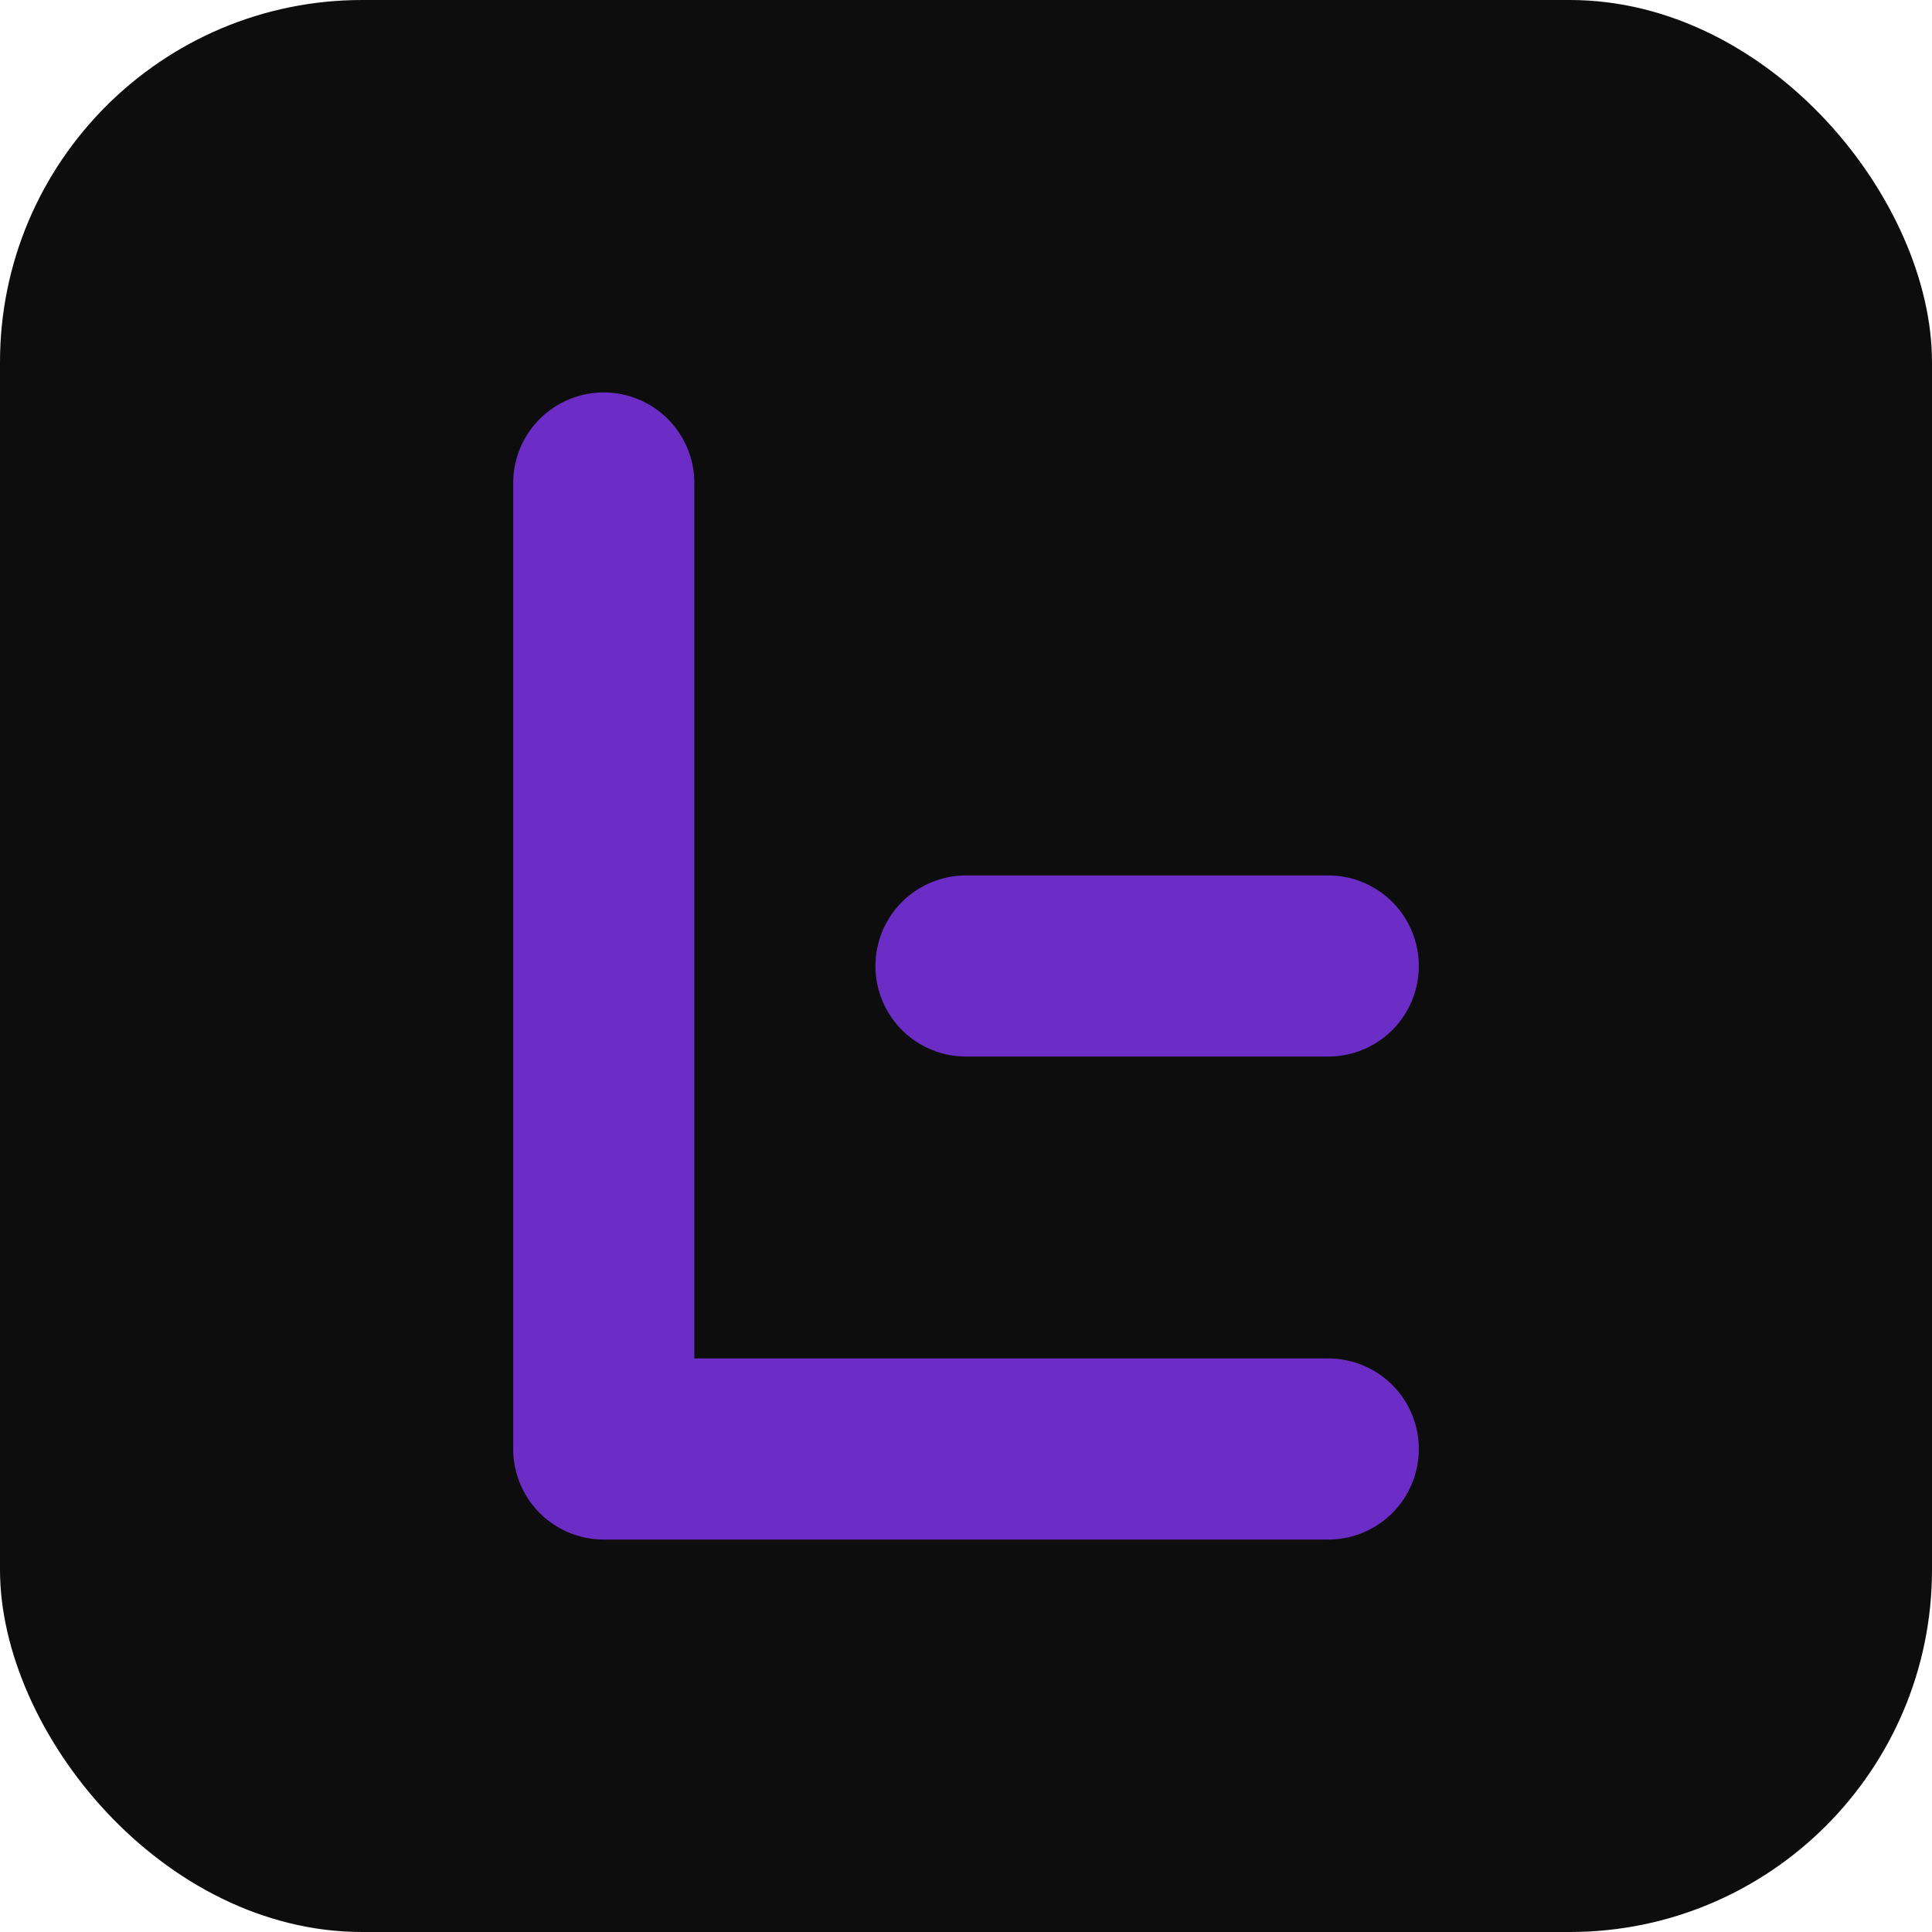
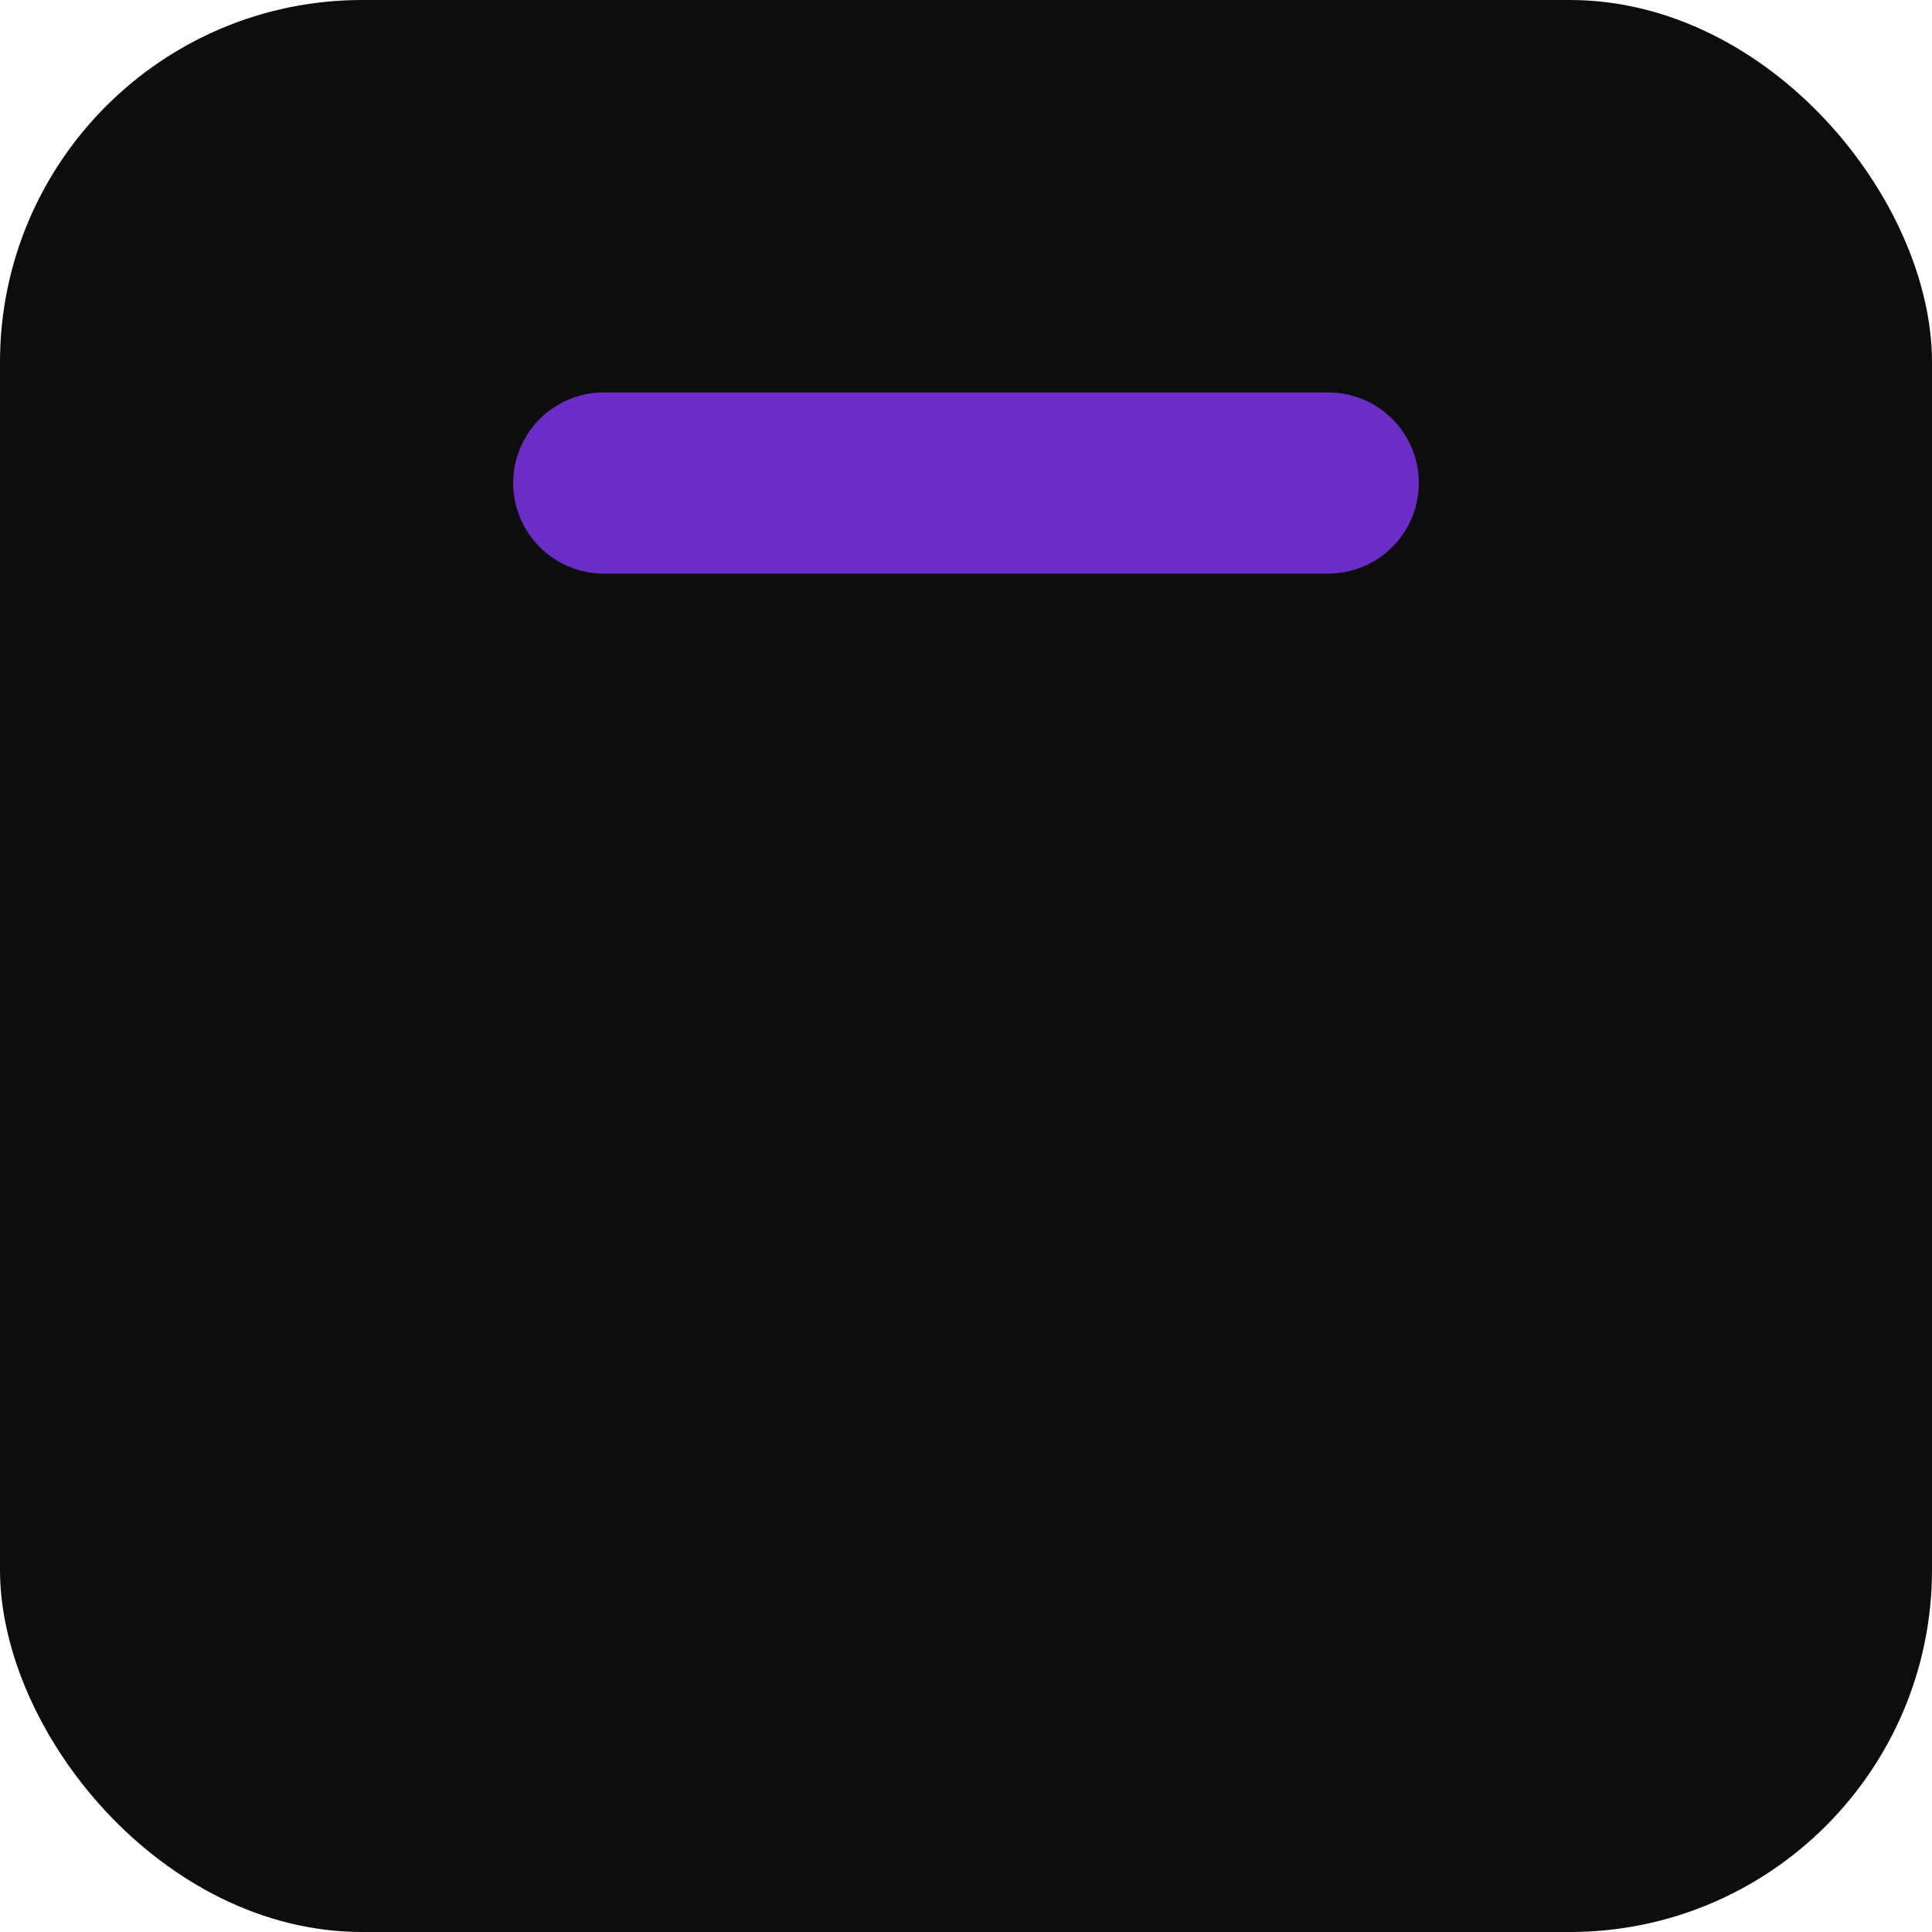
<svg xmlns="http://www.w3.org/2000/svg" width="64" height="64" viewBox="0 0 64 64" fill="none">
  <rect width="64" height="64" rx="12" fill="#0D0D0D" />
-   <path d="M20 16V48H44" stroke="#6C2DC7" stroke-width="6" stroke-linecap="round" stroke-linejoin="round" />
-   <path d="M32 32H44" stroke="#6C2DC7" stroke-width="6" stroke-linecap="round" stroke-linejoin="round" />
+   <path d="M20 16H44" stroke="#6C2DC7" stroke-width="6" stroke-linecap="round" stroke-linejoin="round" />
</svg>